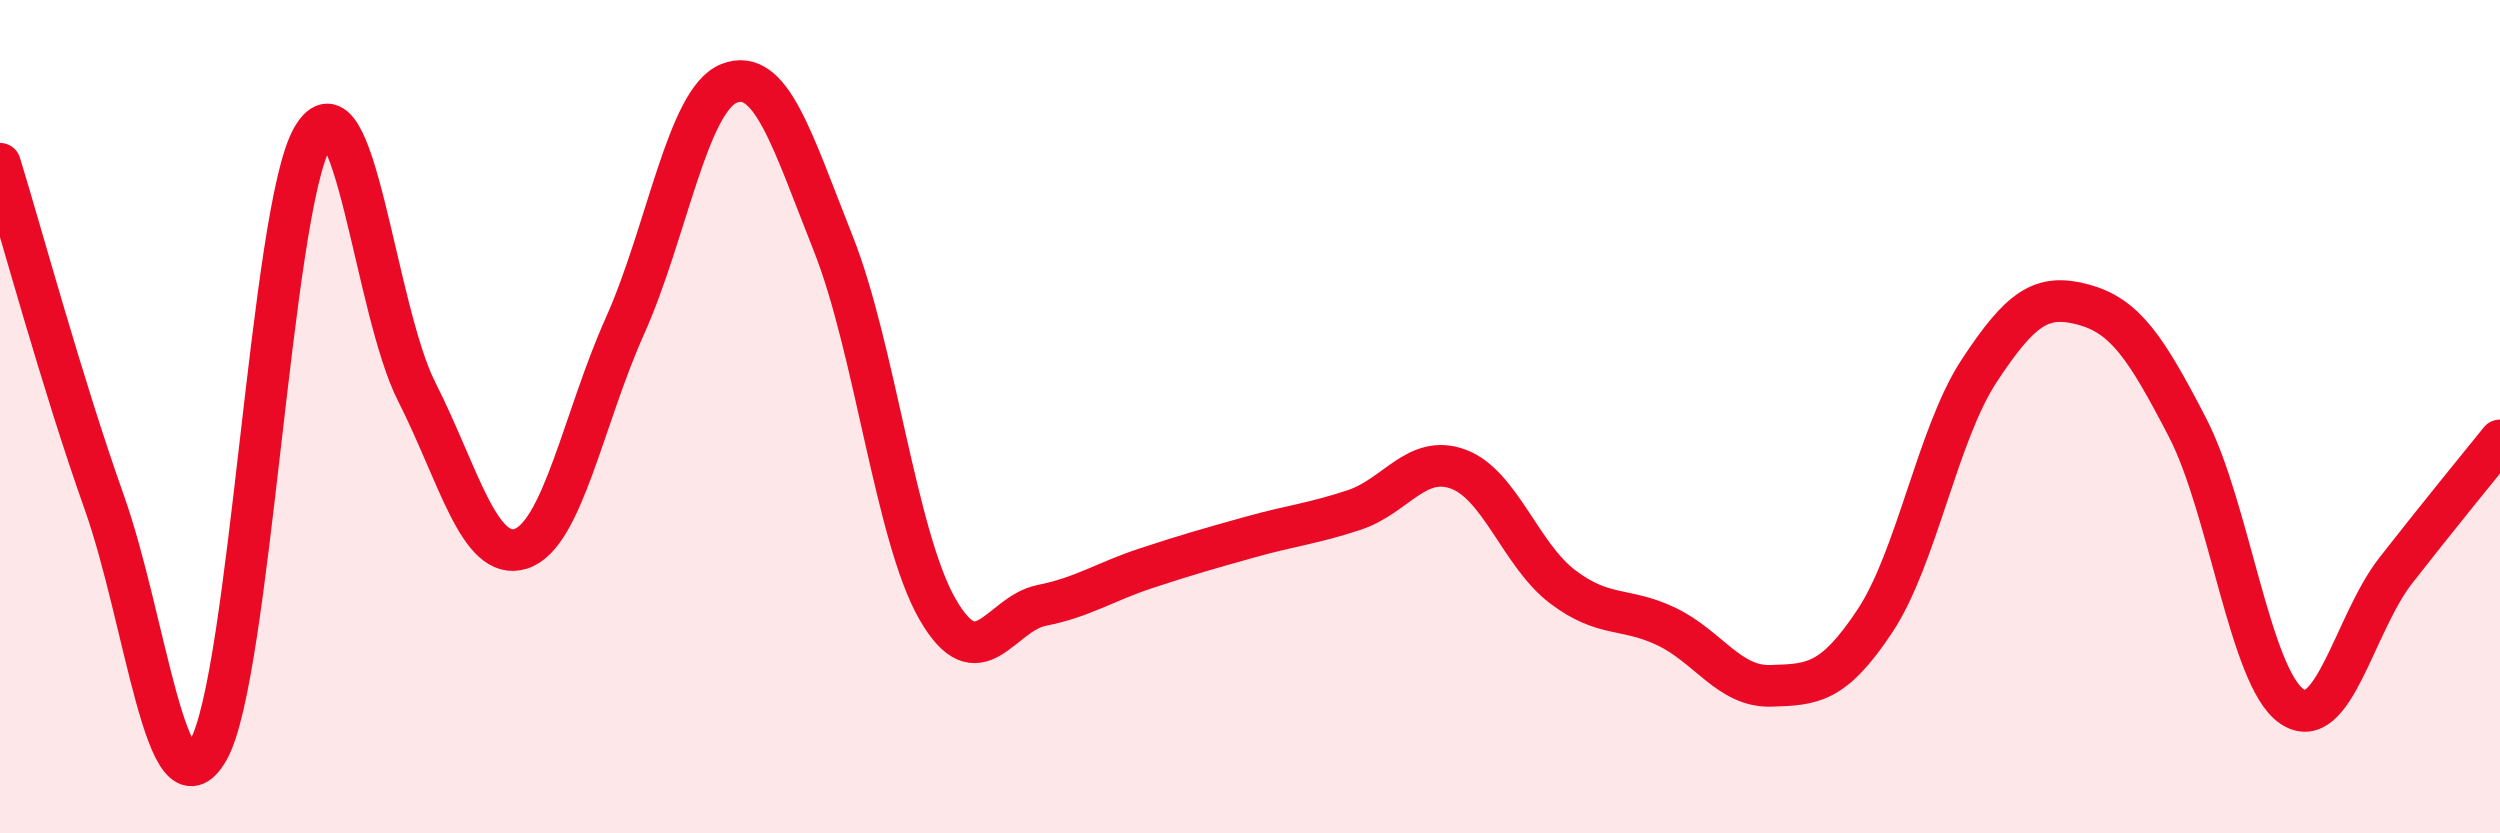
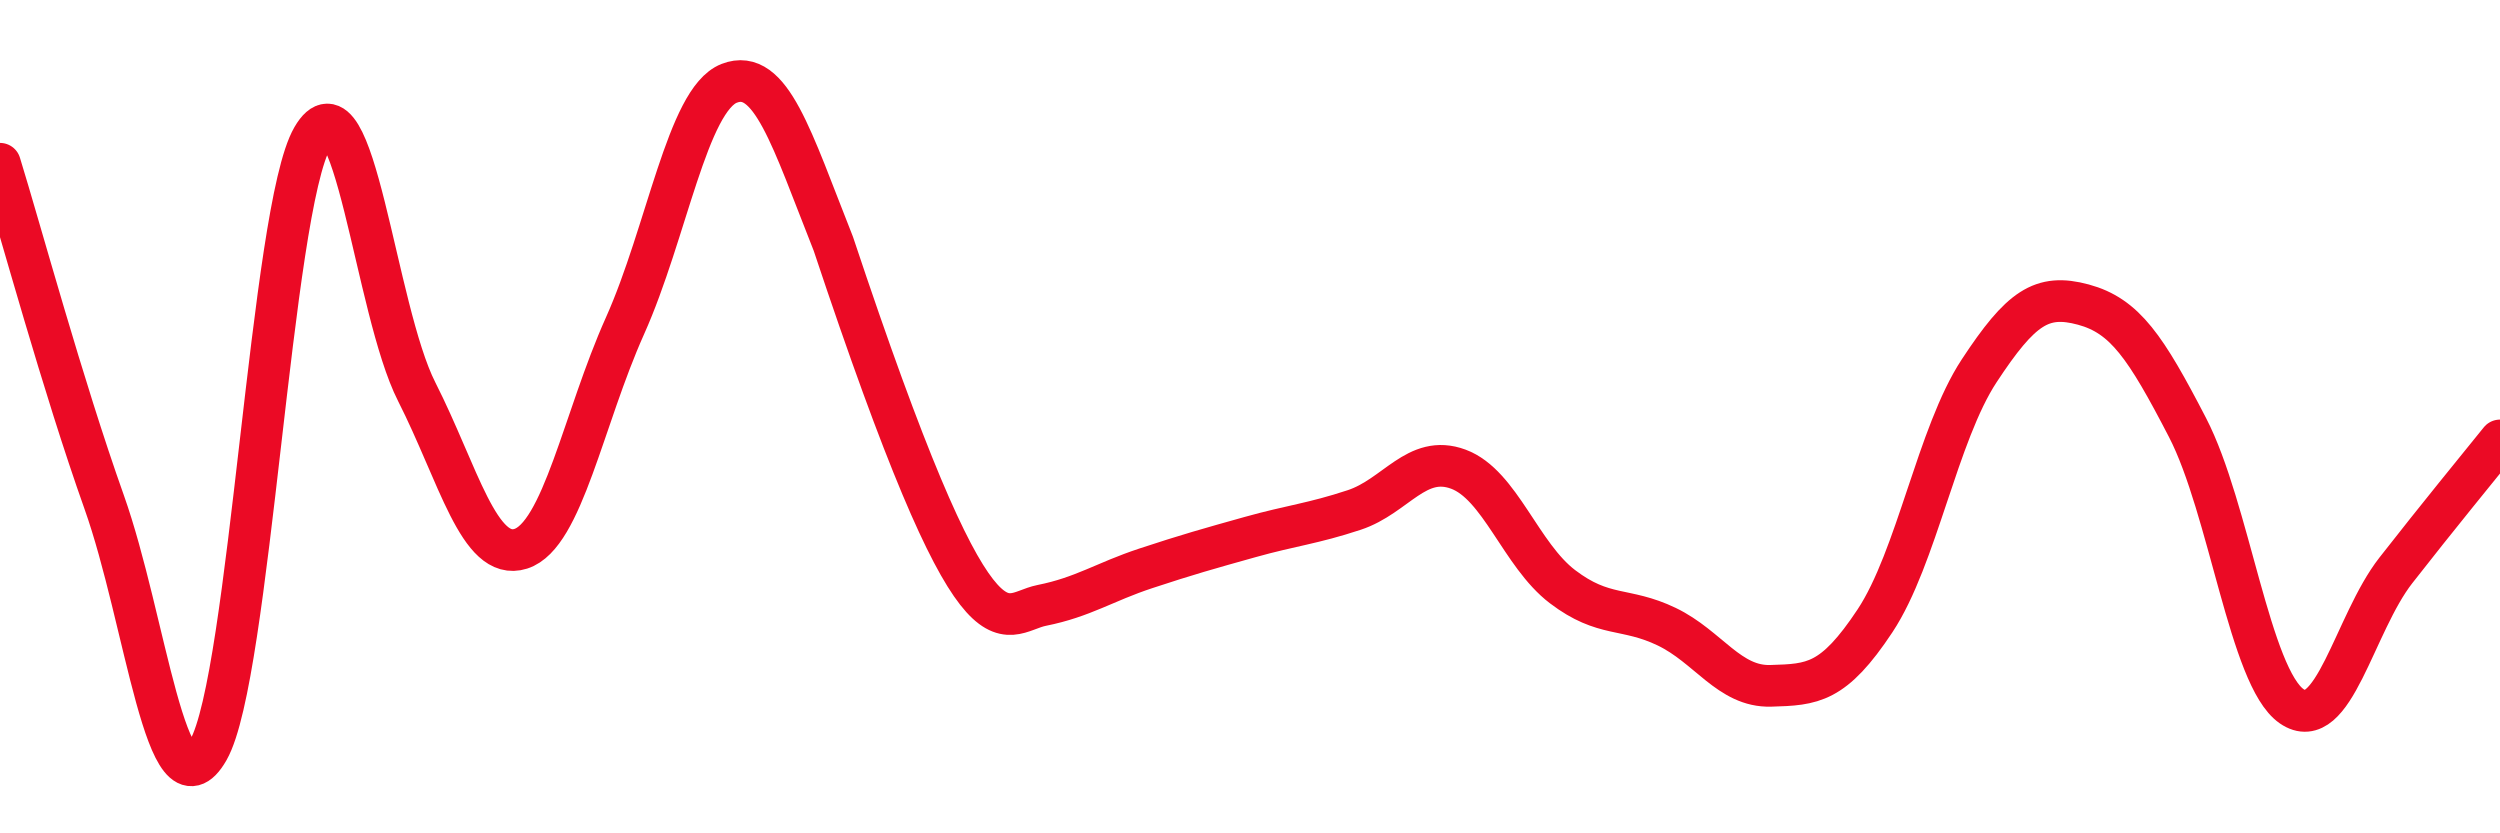
<svg xmlns="http://www.w3.org/2000/svg" width="60" height="20" viewBox="0 0 60 20">
-   <path d="M 0,3.93 C 0.5,5.55 1.5,9.24 2.5,12.05 C 3.5,14.86 4,19.75 5,18 C 6,16.25 6.5,5.02 7.5,3.3 C 8.5,1.58 9,7.43 10,9.4 C 11,11.37 11.5,13.49 12.5,13.17 C 13.5,12.85 14,10.05 15,7.82 C 16,5.59 16.5,2.39 17.5,2 C 18.5,1.61 19,3.33 20,5.85 C 21,8.37 21.5,12.88 22.5,14.62 C 23.5,16.36 24,14.73 25,14.53 C 26,14.33 26.5,13.97 27.5,13.64 C 28.5,13.31 29,13.17 30,12.89 C 31,12.61 31.5,12.57 32.5,12.24 C 33.5,11.91 34,10.89 35,11.26 C 36,11.63 36.5,13.32 37.5,14.08 C 38.5,14.84 39,14.56 40,15.04 C 41,15.52 41.5,16.49 42.5,16.46 C 43.5,16.43 44,16.41 45,14.9 C 46,13.39 46.5,10.42 47.5,8.9 C 48.5,7.38 49,7.04 50,7.31 C 51,7.58 51.5,8.33 52.5,10.26 C 53.5,12.19 54,16.26 55,16.95 C 56,17.64 56.5,14.97 57.5,13.69 C 58.5,12.41 59.5,11.19 60,10.57L60 20L0 20Z" fill="#EB0A25" opacity="0.1" stroke-linecap="round" stroke-linejoin="round" />
-   <path d="M 0,3.93 C 0.5,5.55 1.5,9.24 2.5,12.05 C 3.5,14.86 4,19.75 5,18 C 6,16.25 6.5,5.02 7.5,3.3 C 8.5,1.58 9,7.43 10,9.4 C 11,11.37 11.5,13.49 12.5,13.17 C 13.5,12.85 14,10.05 15,7.82 C 16,5.59 16.5,2.39 17.5,2 C 18.5,1.61 19,3.33 20,5.85 C 21,8.37 21.5,12.88 22.5,14.62 C 23.5,16.36 24,14.73 25,14.53 C 26,14.33 26.5,13.97 27.5,13.64 C 28.5,13.31 29,13.17 30,12.89 C 31,12.61 31.5,12.57 32.5,12.24 C 33.5,11.91 34,10.89 35,11.26 C 36,11.63 36.5,13.32 37.5,14.08 C 38.5,14.84 39,14.56 40,15.04 C 41,15.52 41.5,16.49 42.5,16.46 C 43.5,16.43 44,16.41 45,14.9 C 46,13.39 46.5,10.42 47.5,8.9 C 48.5,7.38 49,7.04 50,7.31 C 51,7.58 51.5,8.33 52.5,10.26 C 53.5,12.19 54,16.26 55,16.95 C 56,17.64 56.5,14.97 57.5,13.69 C 58.5,12.41 59.5,11.19 60,10.57" stroke="#EB0A25" stroke-width="1" fill="none" stroke-linecap="round" stroke-linejoin="round" />
+   <path d="M 0,3.93 C 0.5,5.55 1.5,9.24 2.5,12.05 C 3.5,14.86 4,19.75 5,18 C 6,16.25 6.5,5.02 7.5,3.3 C 8.5,1.58 9,7.43 10,9.4 C 11,11.37 11.5,13.49 12.5,13.17 C 13.5,12.85 14,10.05 15,7.82 C 16,5.59 16.5,2.39 17.5,2 C 18.5,1.61 19,3.33 20,5.85 C 23.5,16.36 24,14.73 25,14.53 C 26,14.33 26.5,13.97 27.5,13.64 C 28.5,13.31 29,13.17 30,12.89 C 31,12.61 31.5,12.57 32.5,12.24 C 33.5,11.91 34,10.89 35,11.26 C 36,11.63 36.5,13.32 37.5,14.08 C 38.5,14.84 39,14.56 40,15.04 C 41,15.52 41.5,16.49 42.5,16.46 C 43.5,16.43 44,16.41 45,14.9 C 46,13.39 46.5,10.42 47.5,8.9 C 48.5,7.38 49,7.04 50,7.31 C 51,7.58 51.5,8.33 52.5,10.26 C 53.5,12.19 54,16.26 55,16.95 C 56,17.64 56.5,14.97 57.5,13.69 C 58.5,12.41 59.5,11.19 60,10.57" stroke="#EB0A25" stroke-width="1" fill="none" stroke-linecap="round" stroke-linejoin="round" />
</svg>